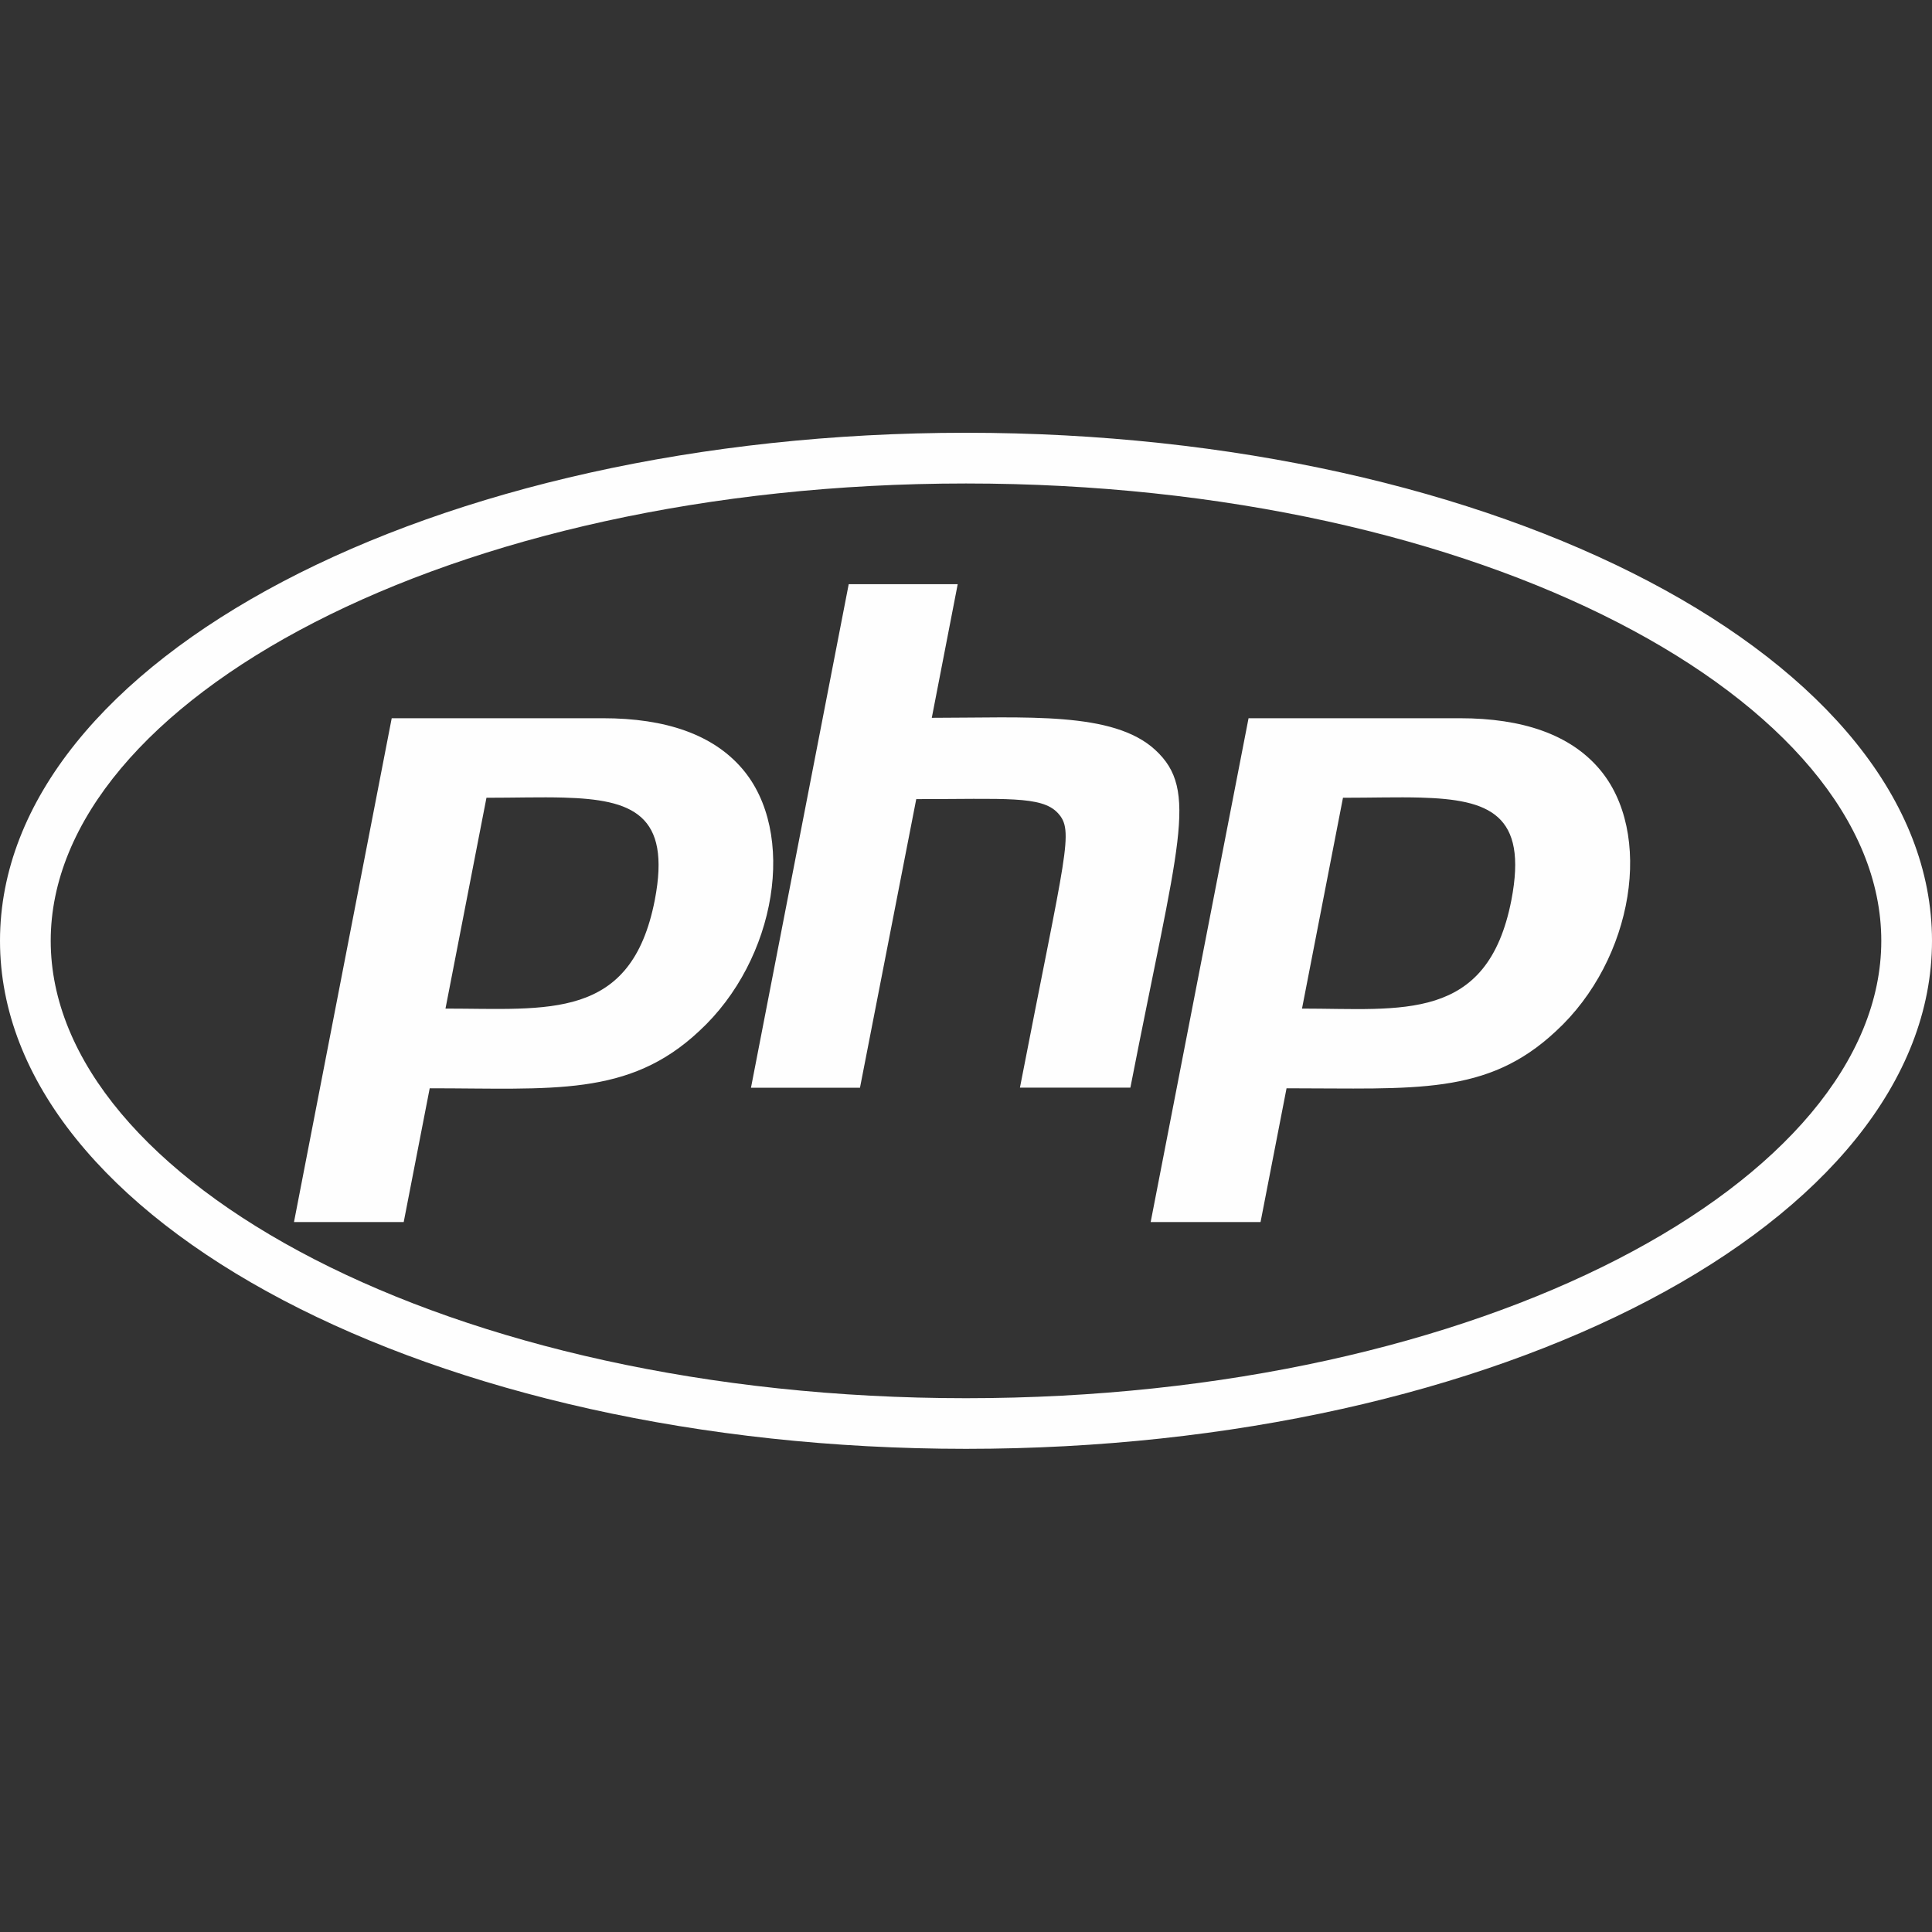
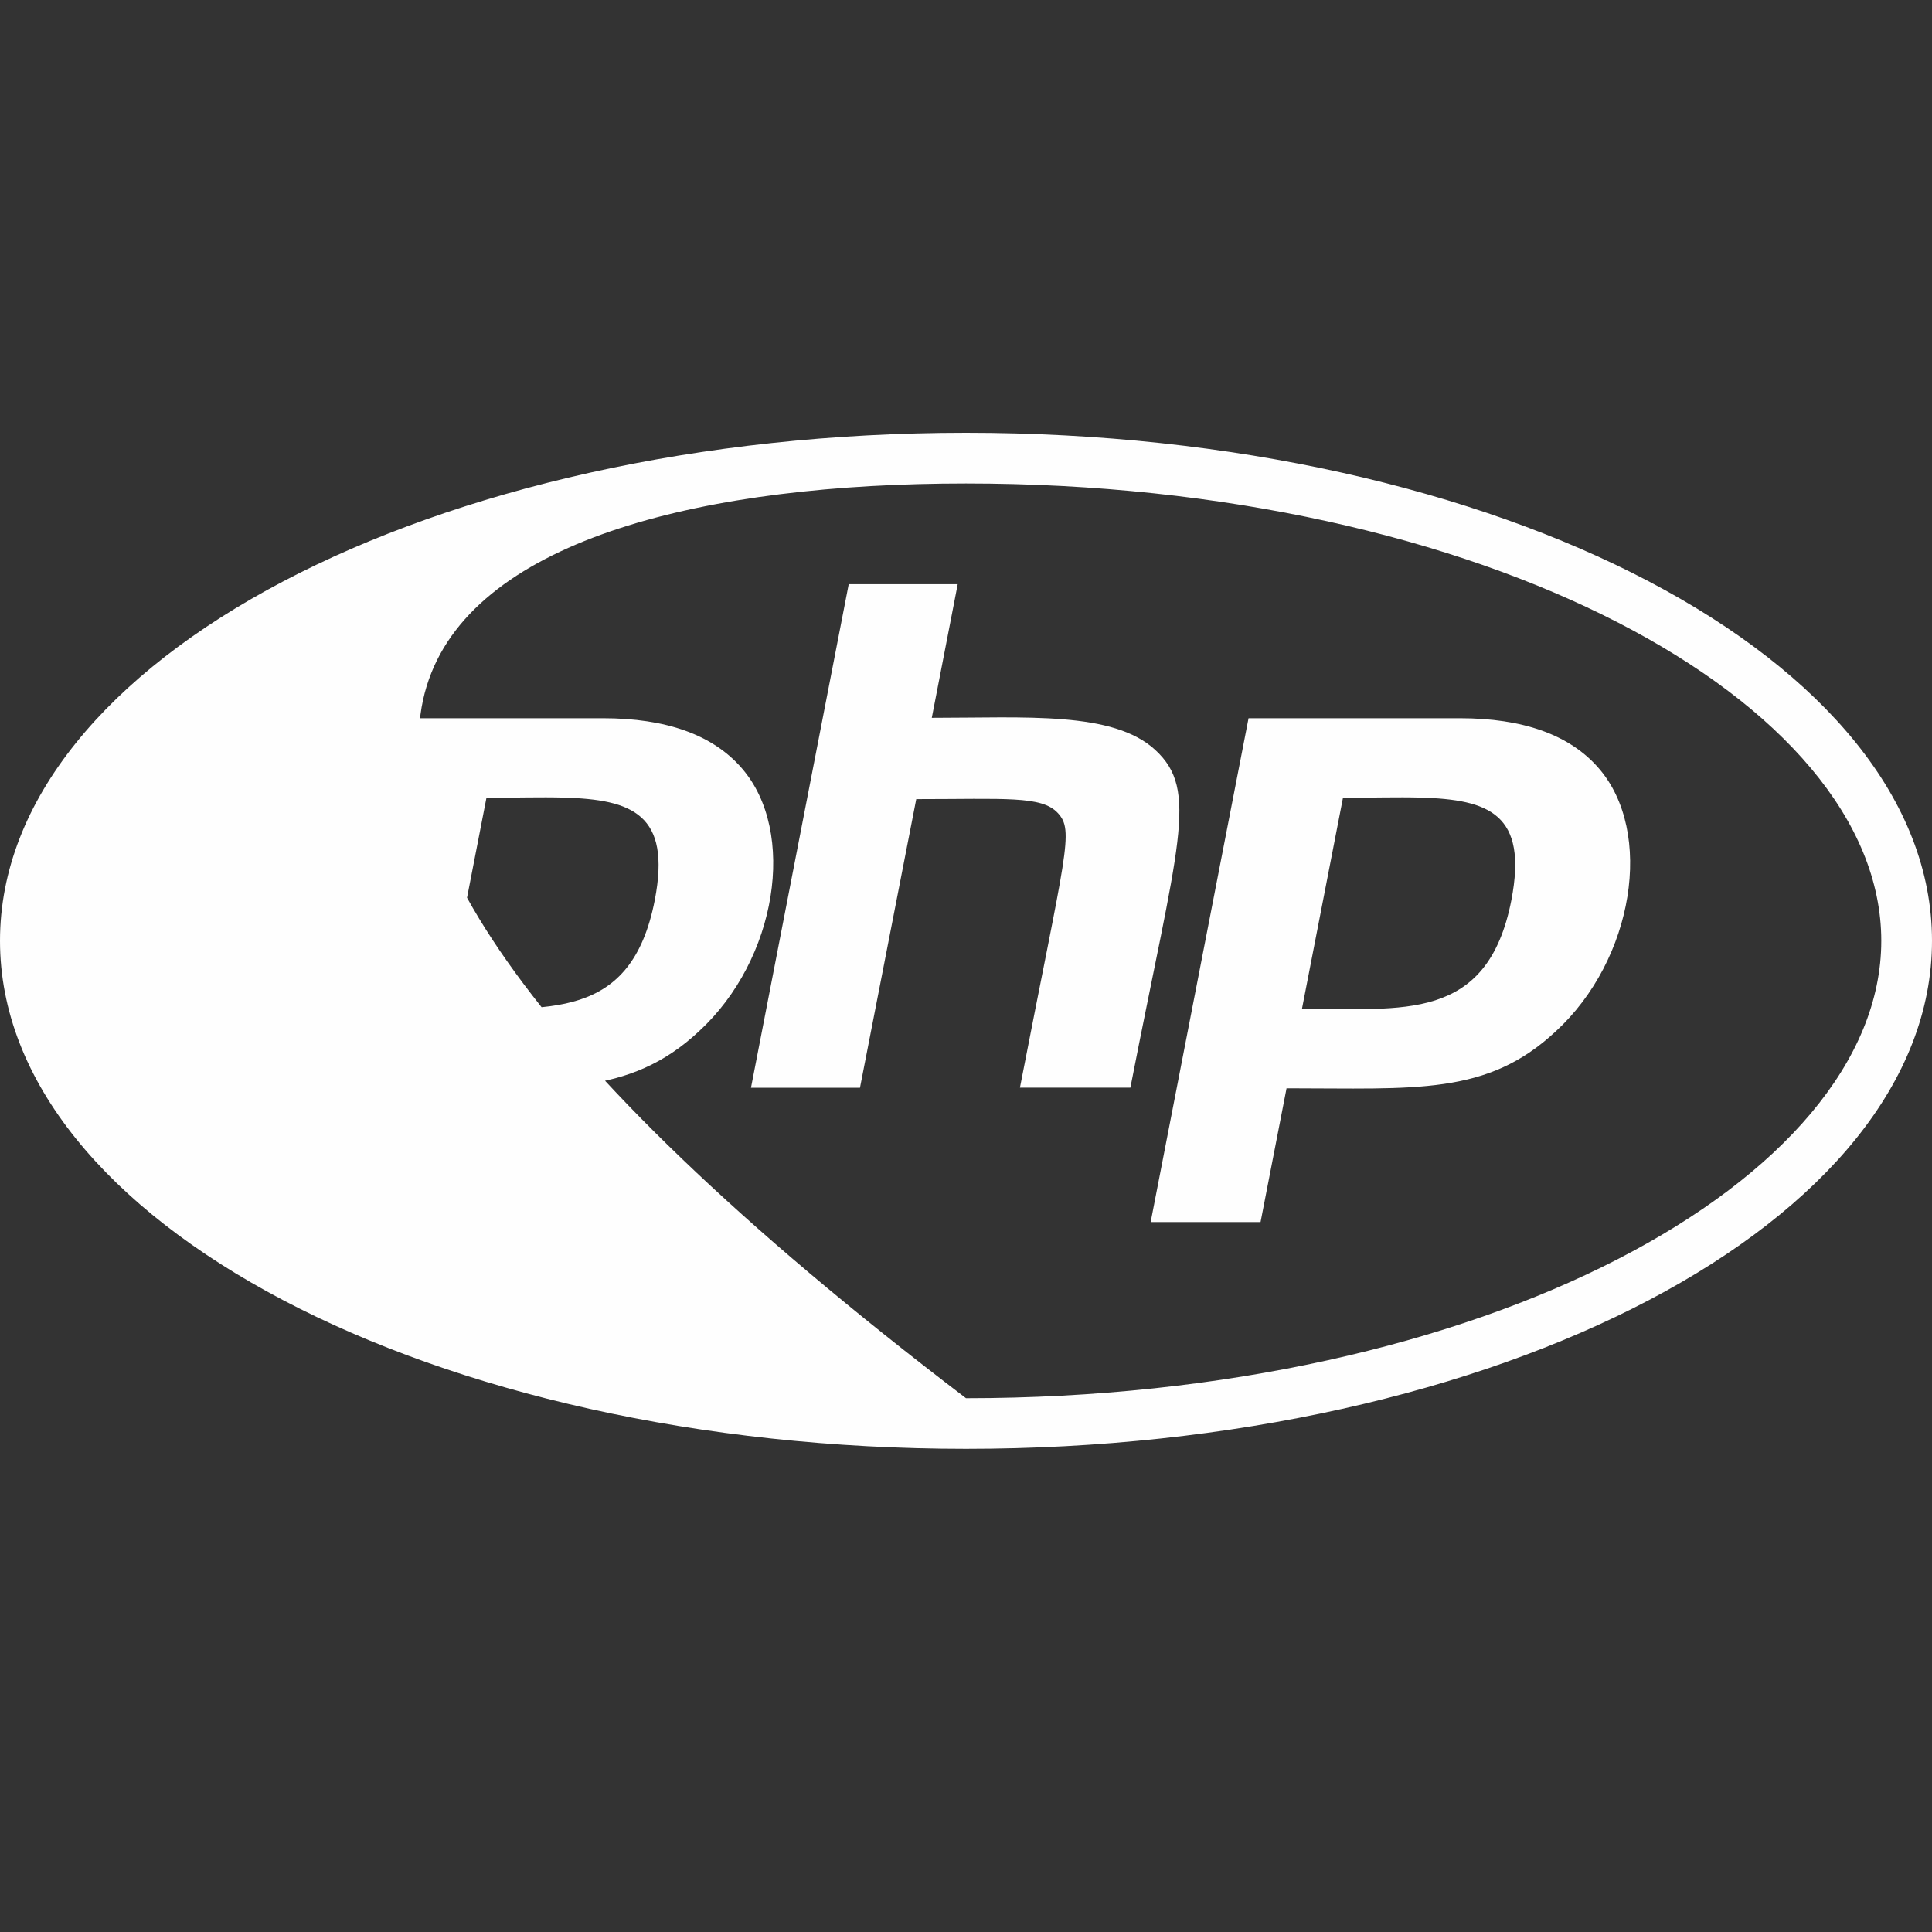
<svg xmlns="http://www.w3.org/2000/svg" width="24" height="24" viewBox="0 0 24 24" fill="none">
  <rect x="0" y="0" width="24" height="24" fill="#333333" stroke="none" />
-   <path d="M12 5.376C5.374 5.376 0 8.199 0 11.687C0 15.174 5.374 17.998 12 17.998C18.626 17.998 24 15.174 24 11.687C24 8.199 18.626 5.376 12 5.376ZM12 6.006C18.427 6.006 23.37 8.713 23.37 11.687C23.37 14.66 18.424 17.369 12 17.369C5.572 17.369 0.63 14.66 0.63 11.687C0.63 8.713 5.576 6.006 12 6.006ZM10.543 7.257L9.329 13.512H10.683L11.382 9.927C12.484 9.927 12.94 9.883 13.14 10.099C13.348 10.322 13.241 10.566 12.67 13.511H14.042C14.636 10.466 14.899 9.82 14.35 9.315C13.827 8.833 12.744 8.917 11.575 8.917L11.897 7.257H10.543ZM4.866 8.922L3.652 15.181H5.015L5.338 13.519C6.862 13.519 7.809 13.63 8.684 12.81C9.652 11.92 9.905 10.335 9.214 9.542C8.854 9.127 8.275 8.922 7.489 8.922H4.866ZM15.51 8.922L14.294 15.181H15.659L15.982 13.519C17.584 13.519 18.472 13.612 19.328 12.81C20.297 11.92 20.55 10.335 19.859 9.542C19.499 9.127 18.919 8.922 18.134 8.922H15.51ZM7.002 9.908C7.853 9.932 8.34 10.112 8.134 11.181C7.841 12.684 6.807 12.529 5.534 12.529L6.043 9.91C6.395 9.91 6.718 9.9 7.002 9.908ZM17.647 9.908C18.5 9.932 18.981 10.112 18.775 11.181C18.478 12.706 17.413 12.529 16.174 12.529L16.683 9.91C17.038 9.91 17.363 9.9 17.647 9.908Z" fill="#FEFEFE" />
+   <path d="M12 5.376C5.374 5.376 0 8.199 0 11.687C0 15.174 5.374 17.998 12 17.998C18.626 17.998 24 15.174 24 11.687C24 8.199 18.626 5.376 12 5.376ZM12 6.006C18.427 6.006 23.37 8.713 23.37 11.687C23.37 14.66 18.424 17.369 12 17.369C0.63 8.713 5.576 6.006 12 6.006ZM10.543 7.257L9.329 13.512H10.683L11.382 9.927C12.484 9.927 12.94 9.883 13.14 10.099C13.348 10.322 13.241 10.566 12.67 13.511H14.042C14.636 10.466 14.899 9.82 14.35 9.315C13.827 8.833 12.744 8.917 11.575 8.917L11.897 7.257H10.543ZM4.866 8.922L3.652 15.181H5.015L5.338 13.519C6.862 13.519 7.809 13.63 8.684 12.81C9.652 11.92 9.905 10.335 9.214 9.542C8.854 9.127 8.275 8.922 7.489 8.922H4.866ZM15.51 8.922L14.294 15.181H15.659L15.982 13.519C17.584 13.519 18.472 13.612 19.328 12.81C20.297 11.92 20.55 10.335 19.859 9.542C19.499 9.127 18.919 8.922 18.134 8.922H15.51ZM7.002 9.908C7.853 9.932 8.34 10.112 8.134 11.181C7.841 12.684 6.807 12.529 5.534 12.529L6.043 9.91C6.395 9.91 6.718 9.9 7.002 9.908ZM17.647 9.908C18.5 9.932 18.981 10.112 18.775 11.181C18.478 12.706 17.413 12.529 16.174 12.529L16.683 9.91C17.038 9.91 17.363 9.9 17.647 9.908Z" fill="#FEFEFE" />
</svg>